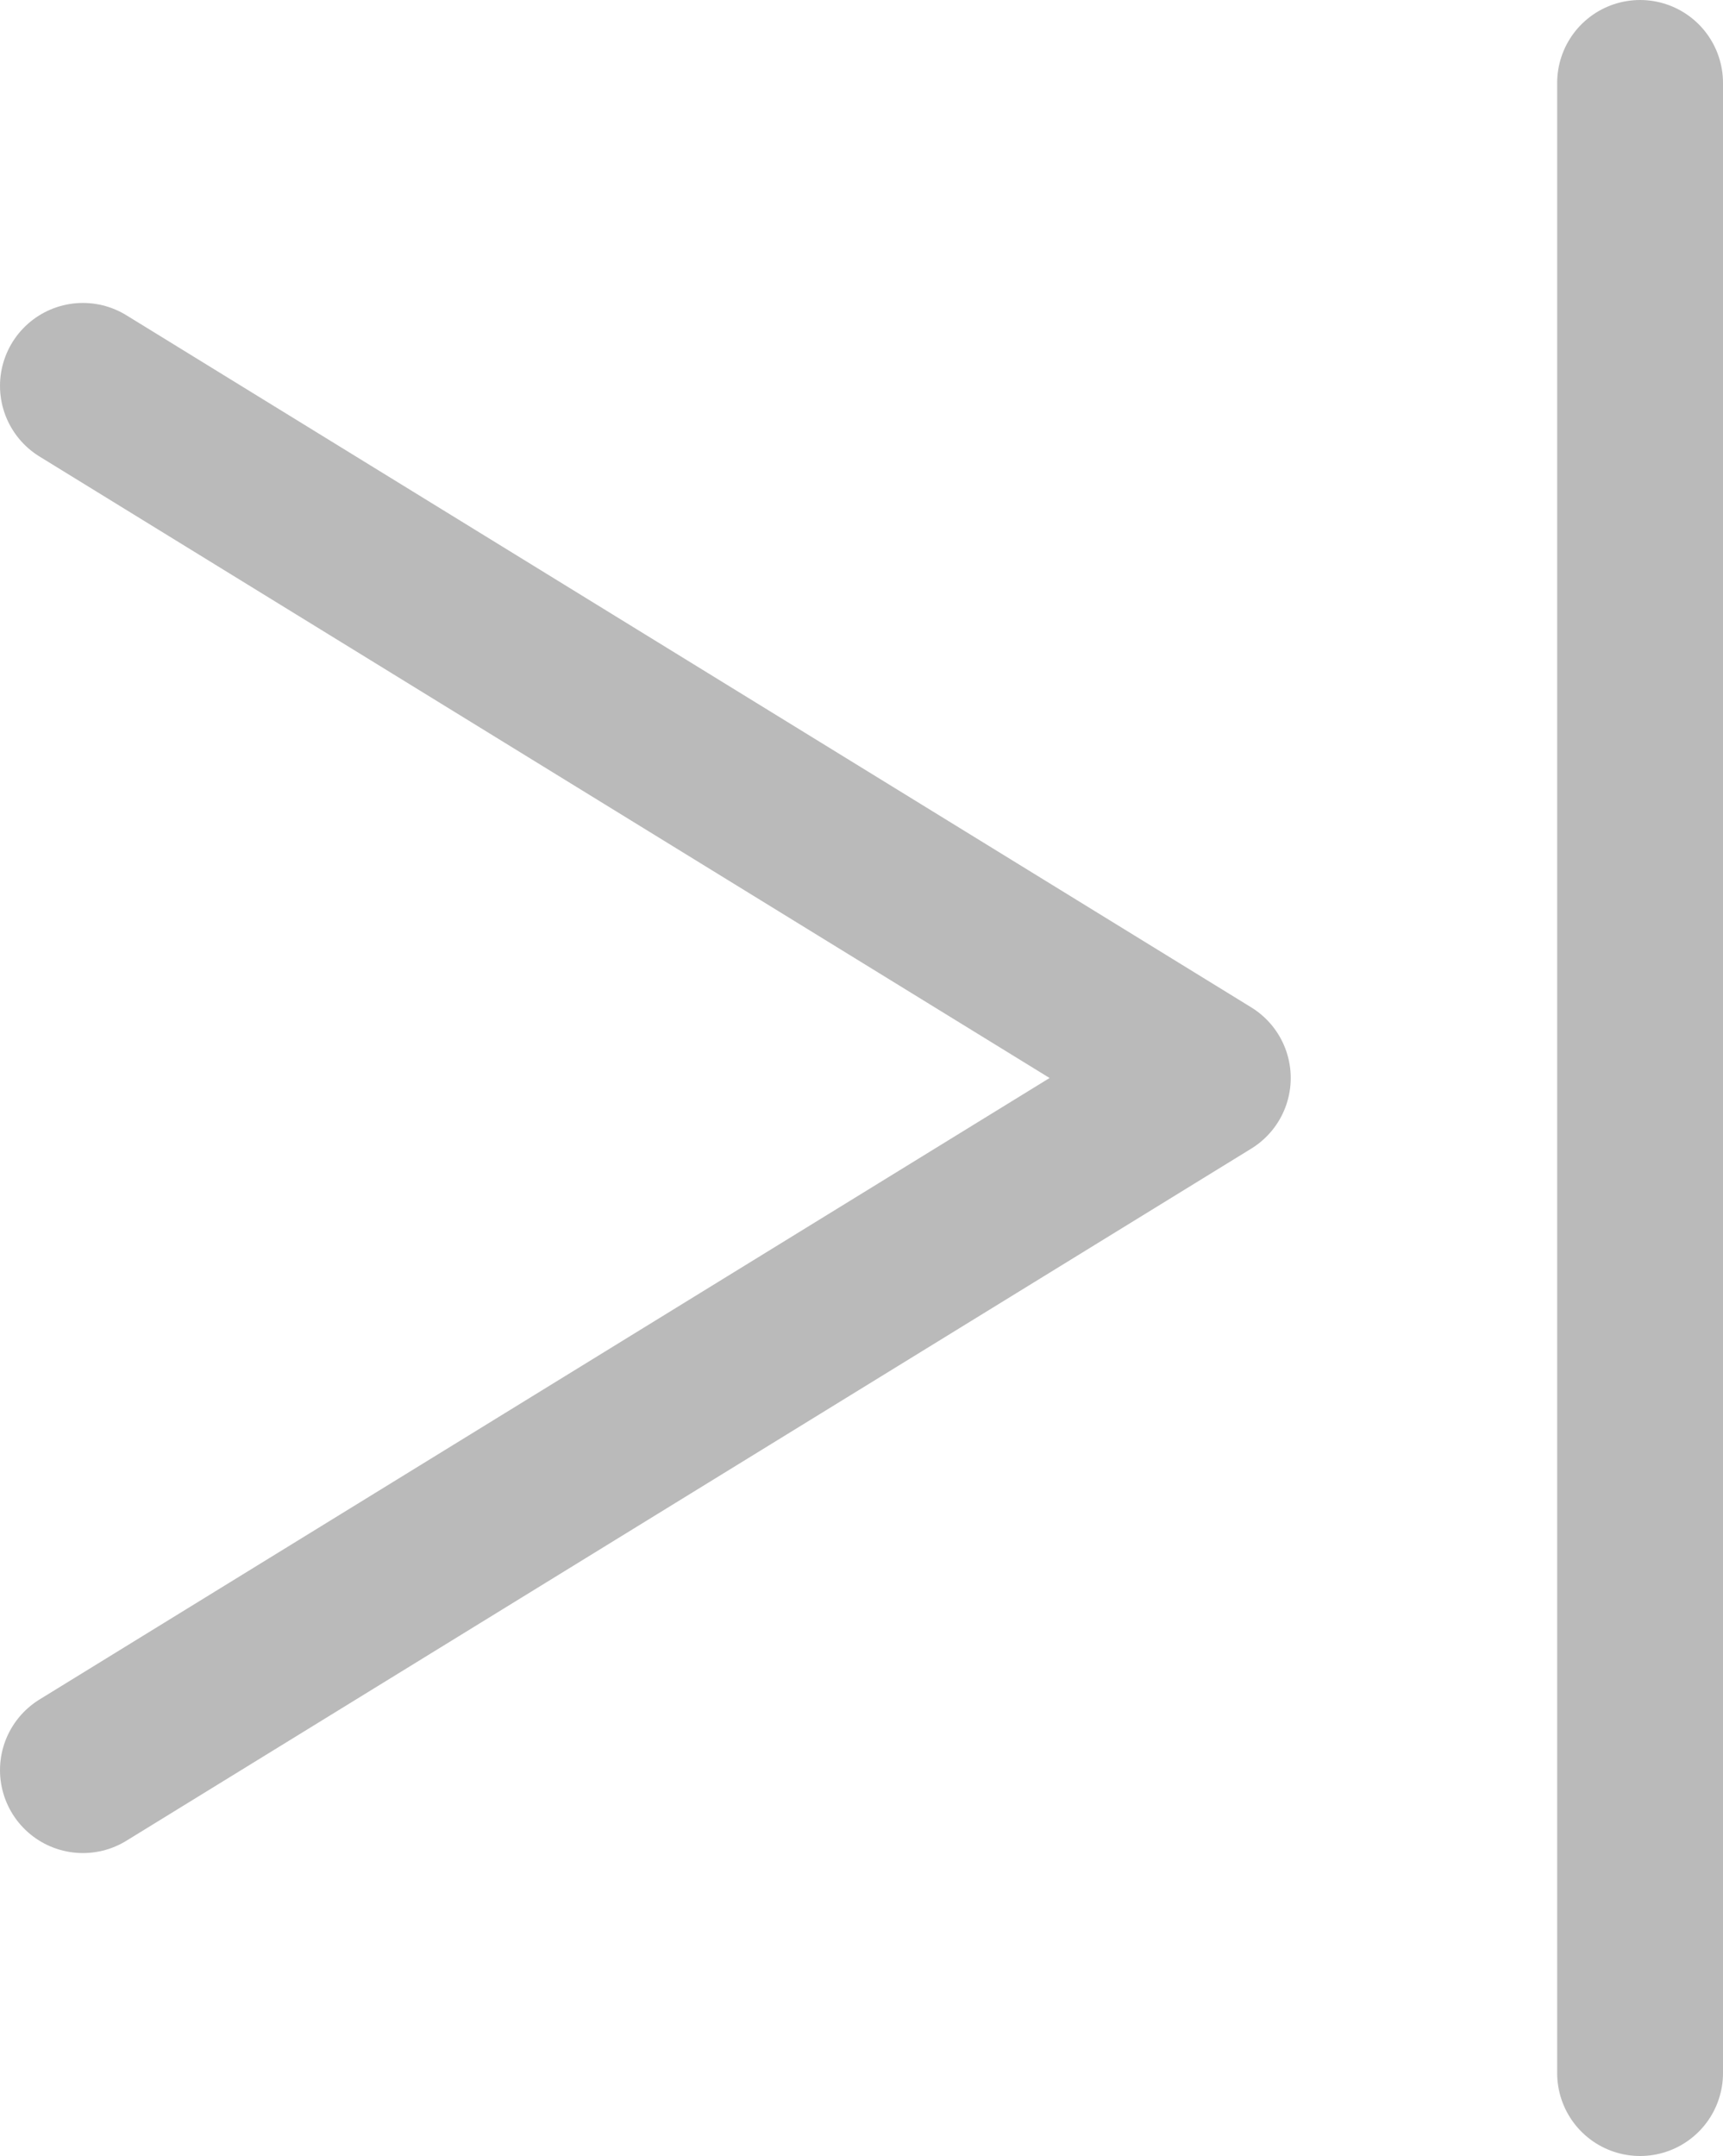
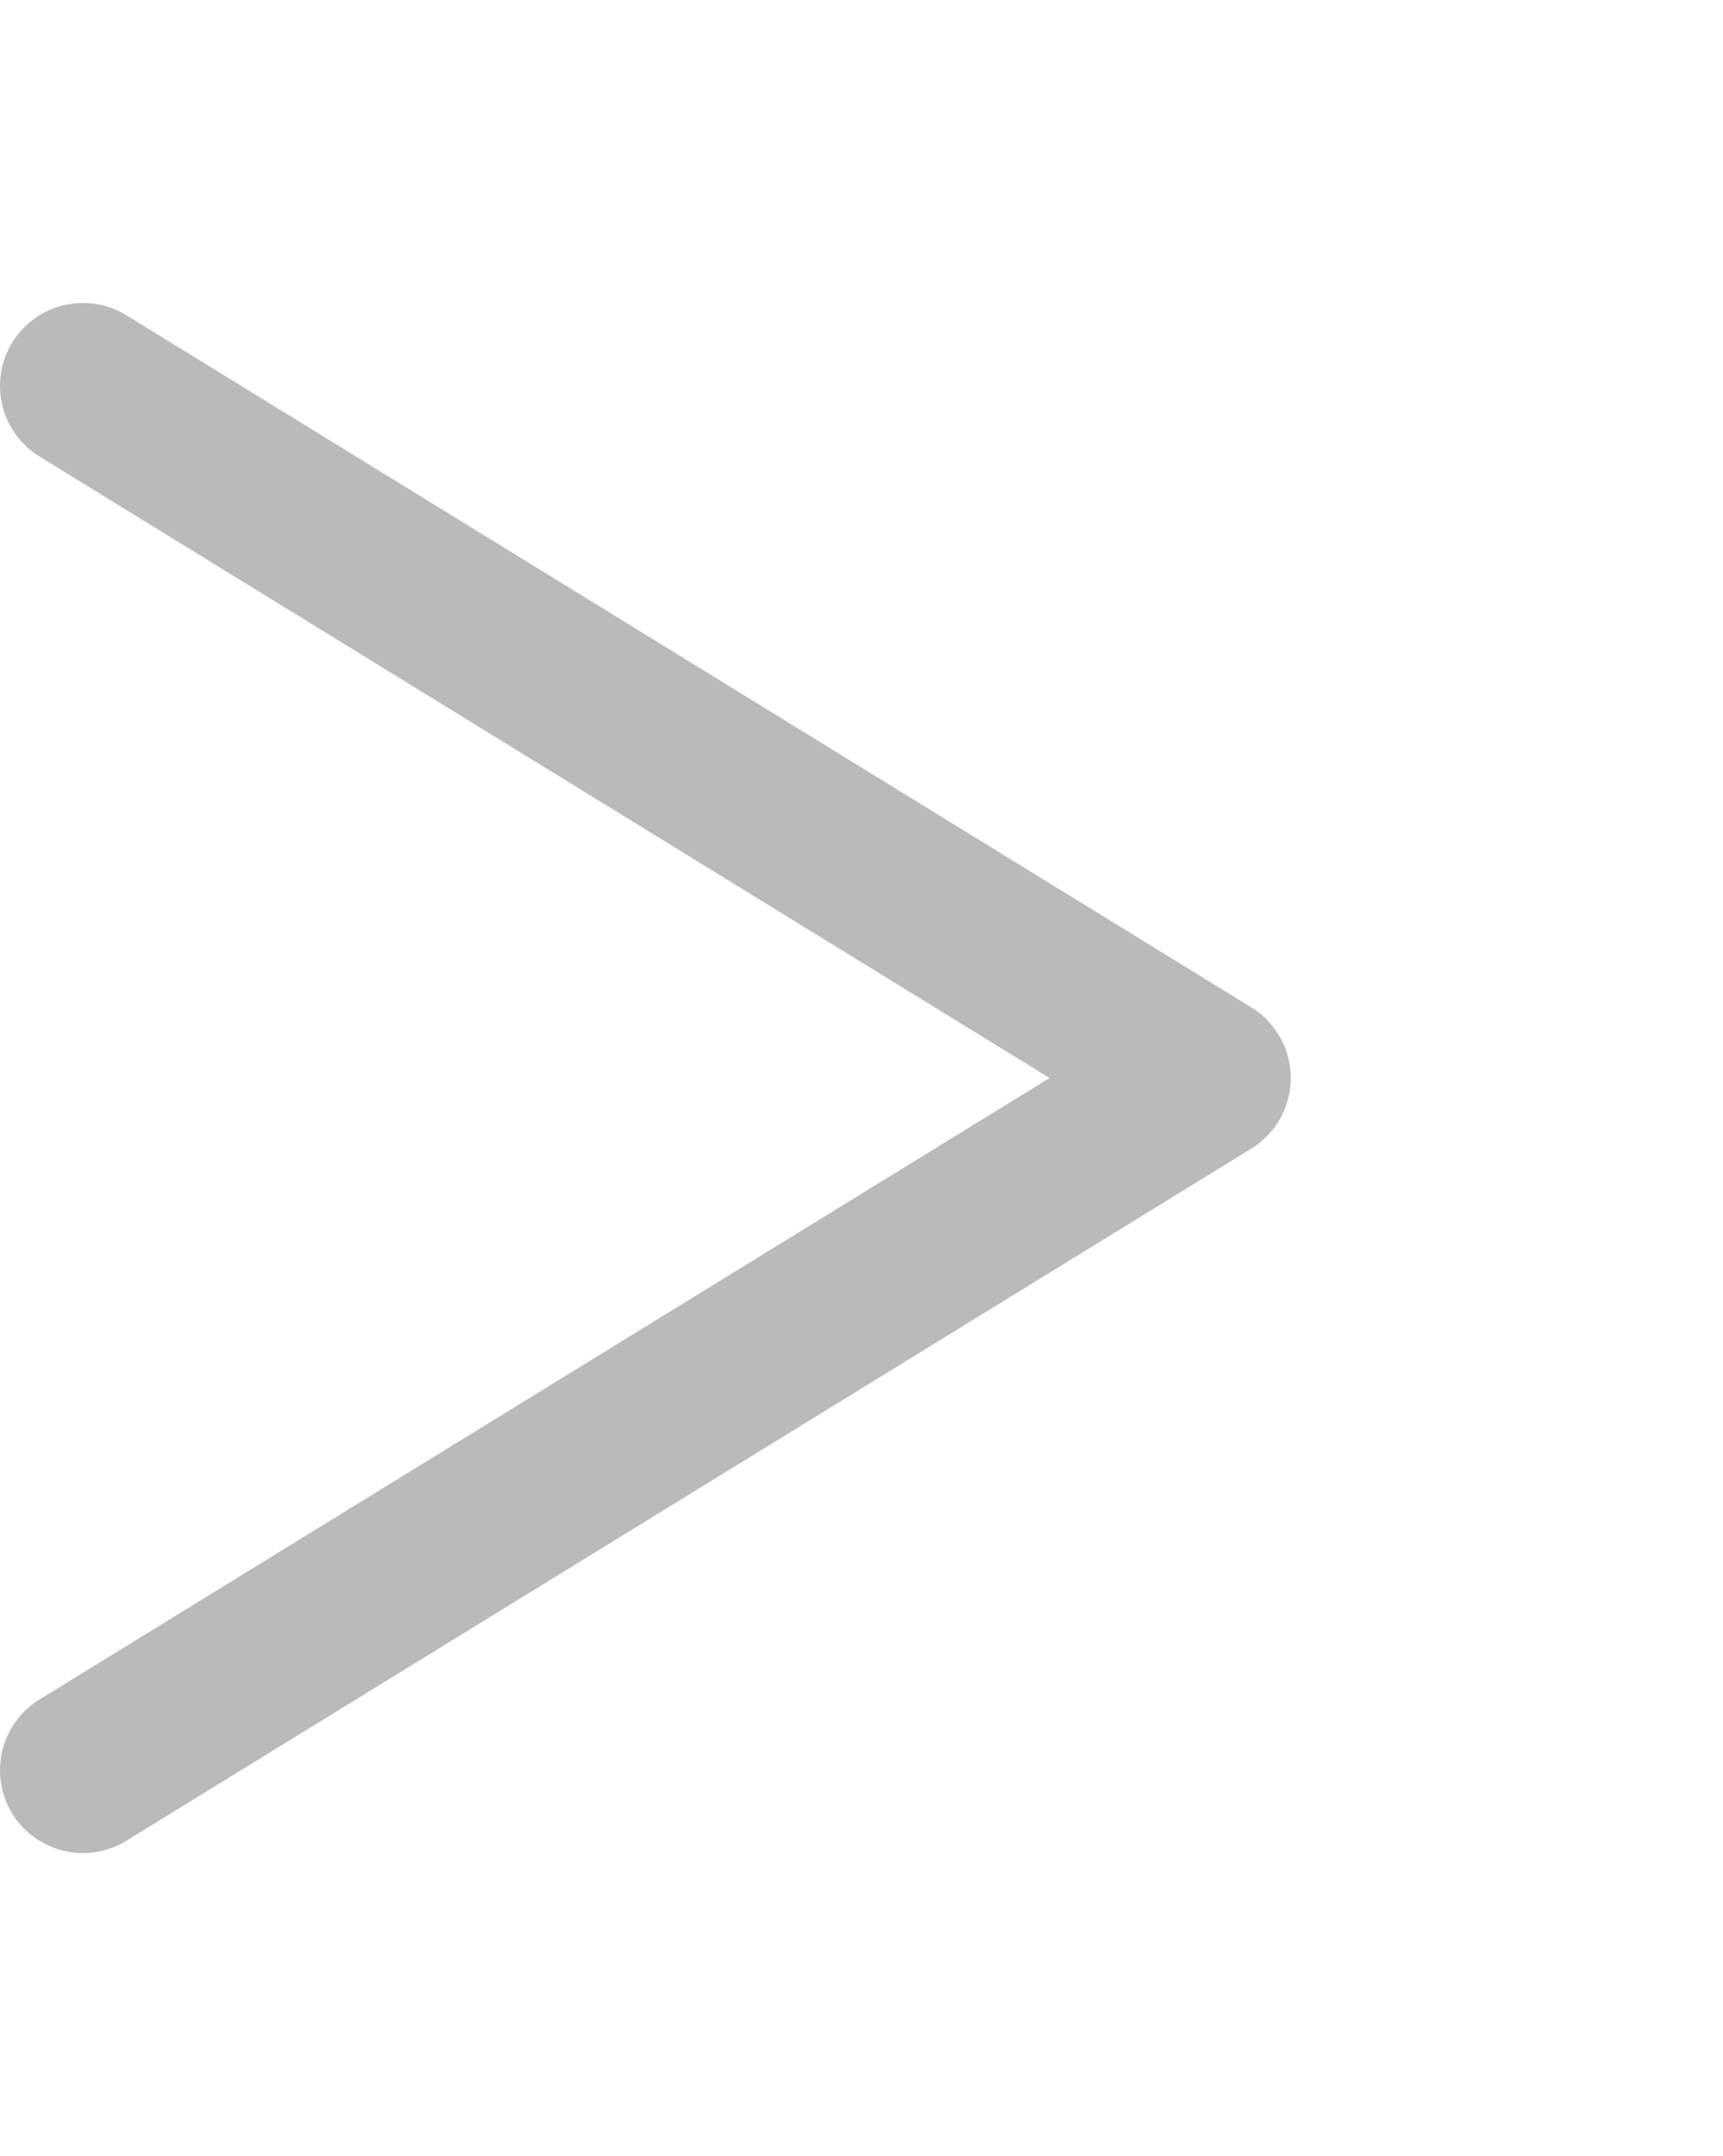
<svg xmlns="http://www.w3.org/2000/svg" viewBox="0 0 31.17 39">
  <defs>
    <style>.cls-1{fill:none;stroke:#bababa;stroke-linecap:round;stroke-linejoin:round;stroke-width:3px;}</style>
  </defs>
  <title>cover-navigation-next</title>
  <g id="Calque_2" data-name="Calque 2">
    <g id="Layer_1" data-name="Layer 1">
      <polyline class="cls-1" points="1.5 6.98 21.85 19.5 1.5 32.02" />
-       <line class="cls-1" x1="29.67" y1="37.5" x2="29.67" y2="1.5" />
    </g>
  </g>
</svg>